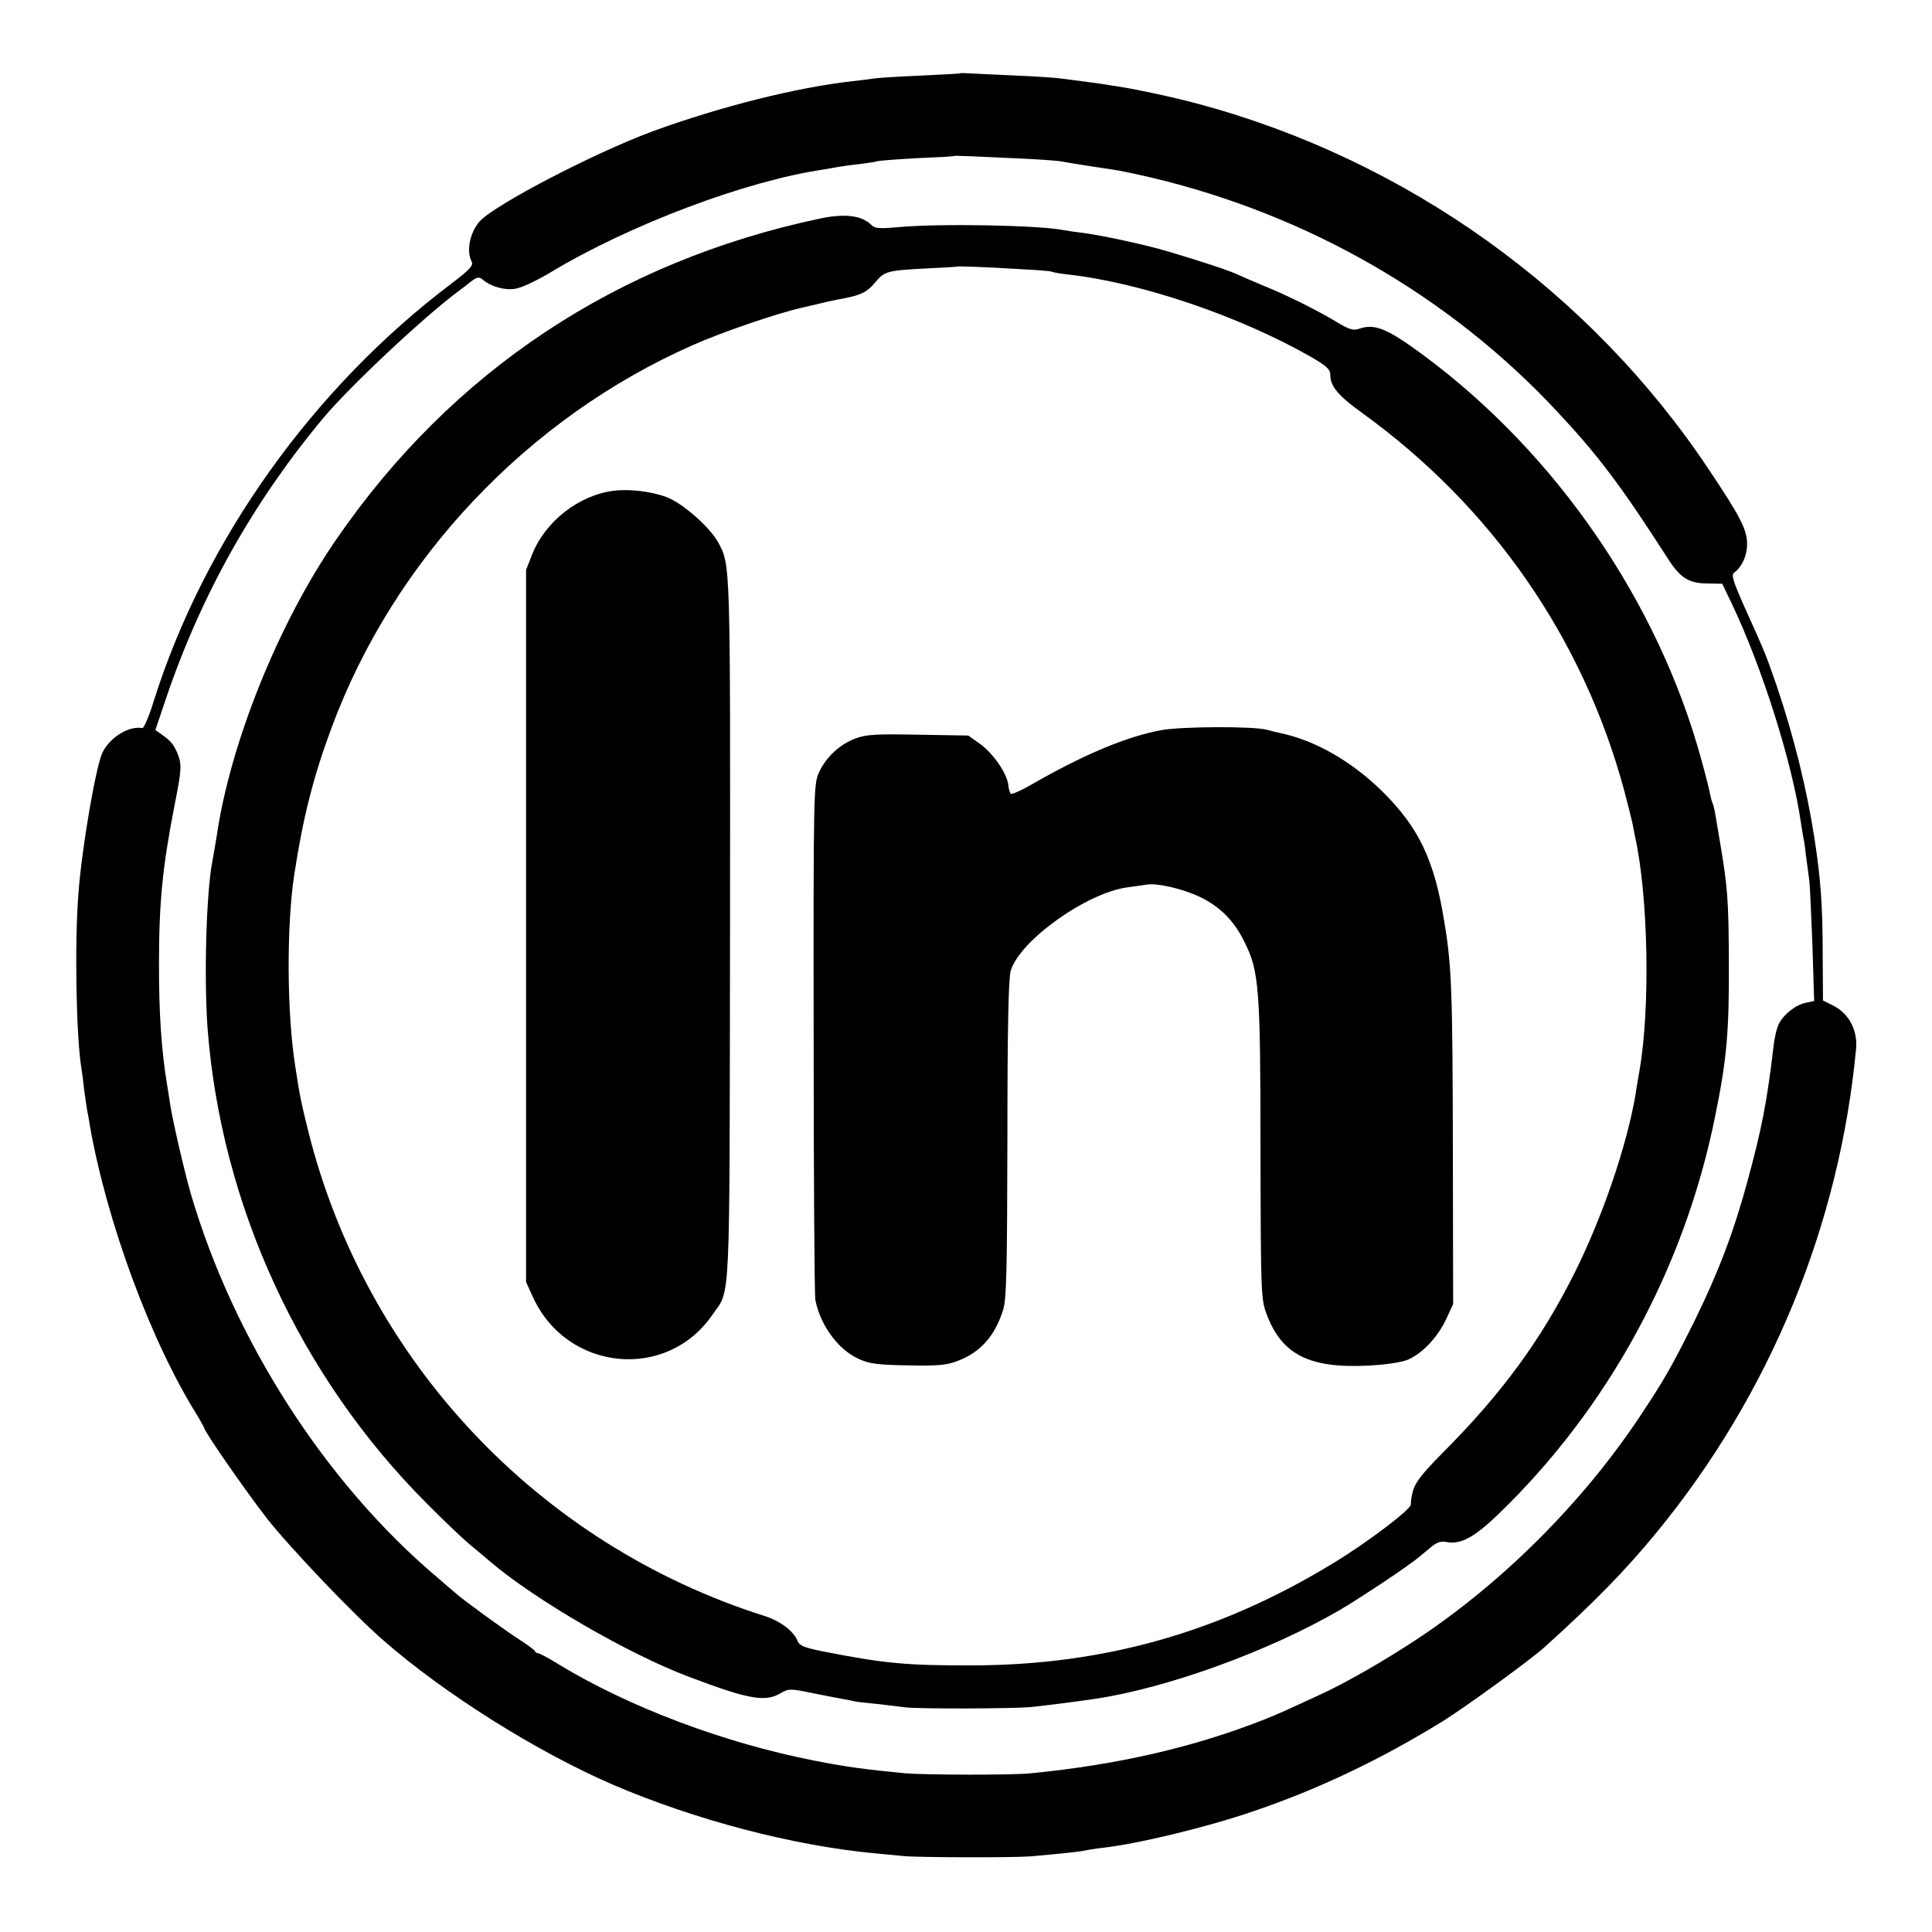
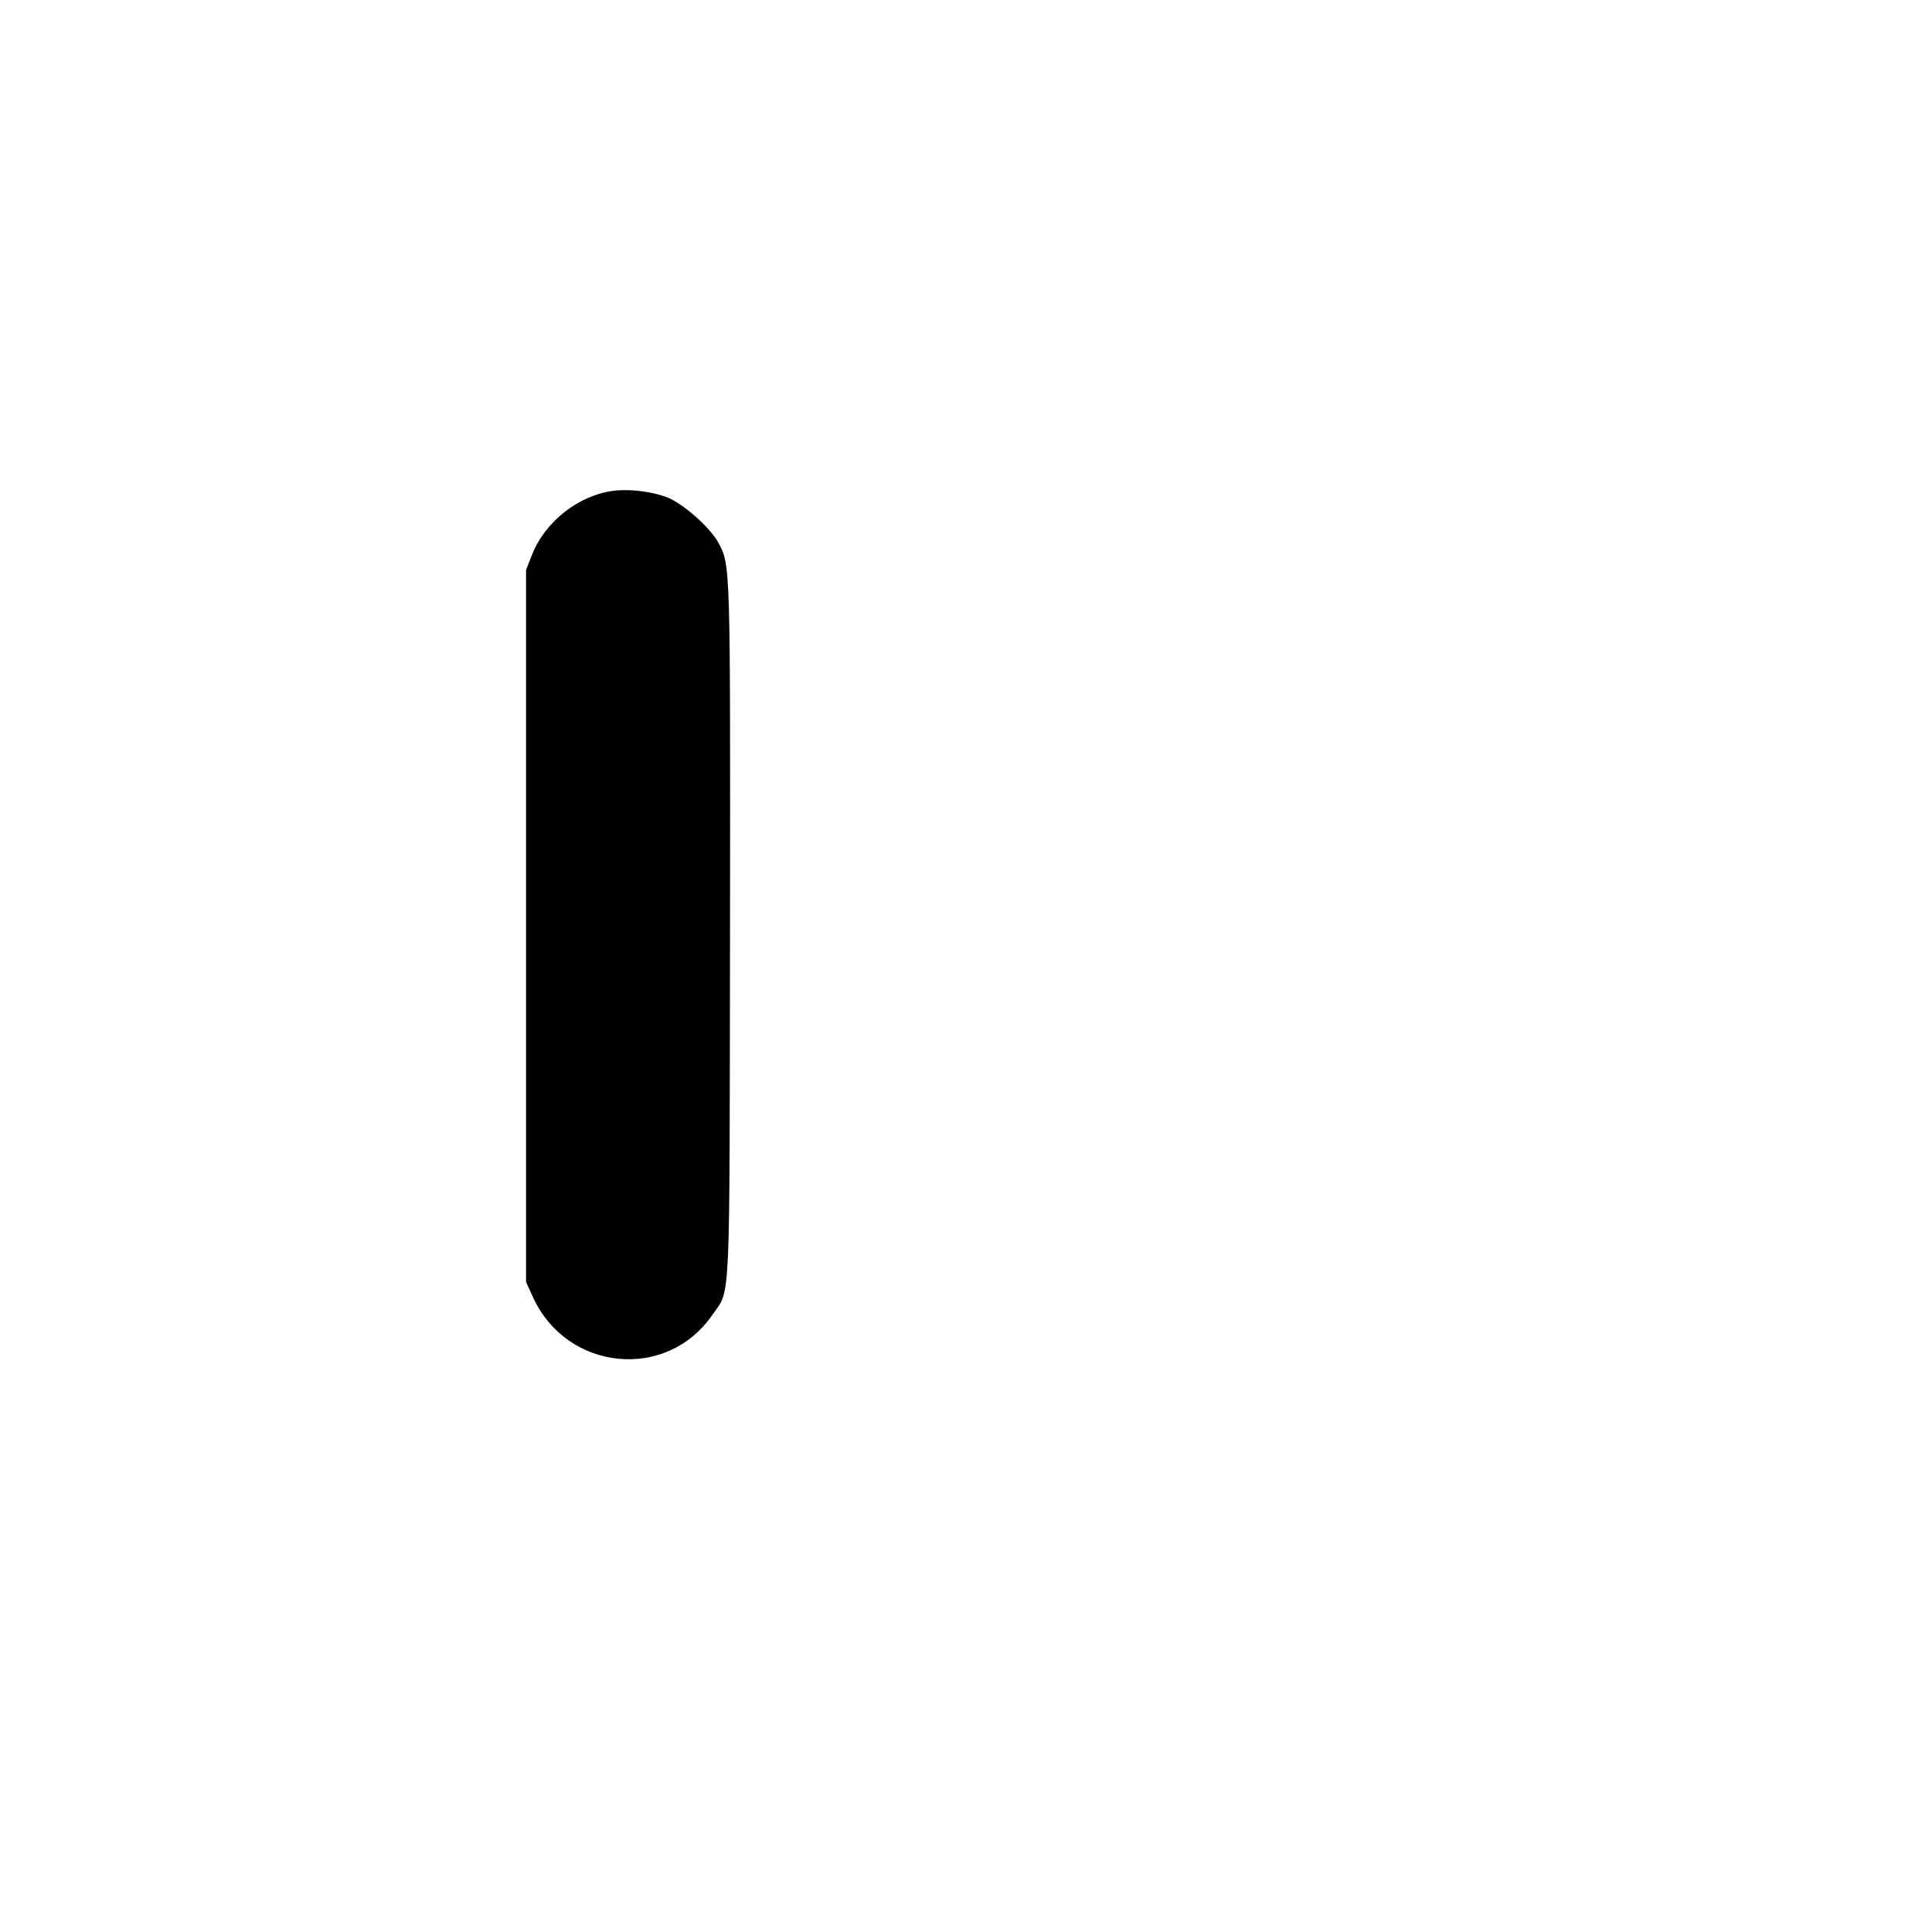
<svg xmlns="http://www.w3.org/2000/svg" version="1.0" width="700pt" height="700pt" viewBox="0 0 700 700" preserveAspectRatio="xMidYMid meet">
  <g transform="translate(0,700) scale(0.1,-0.1)" fill="#000000" stroke="none">
-     <path d="M3477 6734 c-1 -1 -65 -4 -142 -8 -77 -3 -151 -8 -165 -10 -14 -2 -50 -7 -80 -10 -205 -23 -479 -92 -726 -182 -213 -79 -574 -267 -627 -327 -35 -41 -48 -107 -28 -145 7 -14 -7 -29 -74 -80 -501 -378 -893 -928 -1077 -1509 -17 -57 -37 -102 -42 -101 -48 9 -116 -32 -144 -87 -24 -47 -76 -348 -88 -515 -14 -176 -8 -519 11 -630 2 -14 7 -49 10 -79 4 -30 9 -63 11 -75 2 -12 7 -34 9 -51 62 -354 223 -789 392 -1057 12 -21 23 -40 23 -42 0 -12 147 -224 226 -326 82 -105 316 -351 425 -445 221 -193 554 -402 829 -521 296 -127 651 -221 950 -249 36 -3 83 -8 105 -10 50 -5 393 -6 459 -1 91 8 181 17 196 21 8 2 38 7 65 10 126 14 376 74 545 132 239 81 464 189 688 327 83 52 316 221 367 267 181 163 297 282 409 419 409 499 661 1110 721 1751 6 65 -26 126 -80 154 l-40 20 -1 160 c0 182 -7 280 -30 428 -27 176 -75 371 -137 553 -38 110 -41 118 -116 284 -41 92 -49 117 -38 125 29 22 47 61 47 104 0 51 -23 97 -136 266 -431 649 -1097 1126 -1854 1329 -93 25 -226 53 -285 62 -16 2 -39 6 -50 8 -12 2 -48 7 -80 11 -33 4 -71 9 -85 11 -14 2 -83 7 -155 10 -71 3 -147 7 -168 8 -20 1 -38 2 -40 0z m213 -308 c69 -3 136 -8 150 -10 67 -12 168 -27 195 -31 17 -2 79 -15 139 -29 566 -135 1076 -428 1465 -844 150 -160 234 -271 404 -536 45 -70 75 -89 141 -90 l56 -1 35 -73 c109 -229 218 -572 250 -792 4 -25 8 -52 10 -60 2 -8 6 -37 9 -65 4 -27 9 -68 12 -90 2 -22 7 -128 11 -236 l6 -196 -29 -6 c-37 -7 -80 -41 -98 -75 -8 -15 -17 -52 -20 -82 -24 -204 -43 -301 -96 -495 -49 -180 -104 -325 -190 -500 -82 -165 -111 -216 -201 -351 -209 -313 -502 -604 -811 -807 -117 -77 -257 -157 -343 -196 -125 -58 -154 -71 -204 -91 -256 -101 -531 -164 -846 -195 -65 -7 -384 -6 -455 0 -145 14 -214 23 -330 46 -326 64 -670 193 -928 350 -35 22 -68 39 -72 39 -5 0 -10 3 -12 8 -2 4 -30 25 -63 46 -58 38 -198 140 -221 161 -6 5 -38 32 -70 60 -406 343 -738 861 -893 1391 -22 76 -66 265 -75 326 -3 21 -8 53 -11 70 -21 129 -29 258 -29 433 0 227 13 354 56 575 26 132 27 148 12 188 -14 34 -26 49 -60 72 l-21 15 37 110 c127 376 316 714 571 1020 97 116 369 371 494 463 6 4 23 17 39 30 25 19 31 20 45 9 30 -26 81 -40 119 -33 21 3 76 29 123 57 288 174 712 334 994 375 17 3 39 7 51 9 11 2 45 7 75 10 30 4 60 8 68 11 7 2 73 7 145 11 72 3 132 6 133 8 2 1 26 0 55 -1 29 -1 109 -5 178 -8z" />
-     <path d="M2970 6208 c-735 -156 -1332 -552 -1752 -1163 -209 -303 -384 -738 -433 -1075 -4 -25 -11 -67 -16 -93 -22 -117 -30 -421 -17 -602 49 -641 334 -1261 793 -1721 60 -61 131 -128 157 -150 26 -21 59 -49 74 -62 162 -138 499 -334 719 -417 217 -82 277 -93 333 -60 29 17 35 17 109 2 43 -9 96 -19 118 -23 22 -4 42 -8 45 -9 3 -1 39 -5 80 -9 41 -5 86 -10 100 -12 42 -6 391 -5 455 1 56 6 153 18 234 30 261 39 630 173 886 322 78 46 248 159 287 192 11 9 31 26 46 38 18 15 34 20 53 16 51 -10 101 17 188 101 399 385 674 891 785 1440 43 211 51 306 50 561 -1 223 -4 271 -34 445 -5 30 -12 70 -15 89 -3 19 -8 37 -10 41 -2 3 -6 18 -9 32 -2 14 -16 69 -31 123 -156 573 -527 1113 -1009 1469 -131 97 -177 115 -234 94 -19 -6 -36 -1 -80 26 -72 43 -178 96 -262 130 -36 15 -78 33 -95 41 -32 15 -138 50 -250 83 -79 24 -236 58 -310 68 -27 3 -59 8 -70 10 -88 18 -449 25 -601 11 -67 -6 -84 -5 -97 8 -35 35 -97 42 -187 23z m724 -183 c60 -3 112 -7 115 -9 3 -2 29 -7 56 -10 266 -29 623 -150 883 -298 60 -35 72 -46 72 -67 0 -41 29 -75 115 -137 470 -339 801 -816 950 -1369 13 -49 26 -101 29 -115 3 -14 7 -36 10 -50 48 -217 56 -622 16 -850 -5 -30 -12 -68 -14 -85 -32 -188 -120 -444 -220 -645 -123 -246 -265 -440 -483 -658 -68 -69 -95 -103 -103 -132 -6 -21 -9 -44 -8 -50 4 -16 -155 -137 -282 -214 -408 -249 -827 -368 -1300 -370 -243 -1 -327 7 -545 50 -70 14 -88 21 -95 38 -14 36 -63 73 -120 91 -820 260 -1447 927 -1654 1760 -25 101 -29 120 -46 230 -31 195 -32 510 -4 695 32 209 69 355 136 535 226 609 710 1121 1309 1385 104 46 298 113 394 135 101 24 105 25 158 35 59 12 79 22 109 58 32 39 45 42 178 49 63 3 116 6 117 7 3 2 99 -1 227 -9z" />
    <path d="M2225 5222 c-126 -15 -249 -110 -297 -231 l-22 -56 0 -1290 0 -1290 26 -57 c124 -267 484 -302 649 -62 67 97 62 -2 64 1394 1 1337 2 1322 -43 1405 -31 56 -129 142 -187 164 -54 20 -132 30 -190 23z" />
-     <path d="M4210 4355 c-124 -22 -282 -88 -470 -196 -39 -23 -74 -38 -78 -35 -3 4 -8 19 -9 34 -6 42 -54 111 -101 146 l-44 31 -180 3 c-152 3 -188 1 -227 -13 -59 -22 -108 -68 -134 -124 -19 -44 -20 -65 -19 -960 0 -504 3 -931 6 -950 17 -90 81 -179 154 -213 40 -19 67 -23 180 -25 112 -2 140 0 184 17 81 31 134 91 163 186 12 40 14 150 15 618 0 406 4 581 12 609 33 109 274 282 423 302 28 4 59 8 70 10 39 6 128 -15 189 -43 76 -36 128 -88 166 -167 52 -105 57 -167 57 -755 1 -518 2 -537 22 -591 55 -147 154 -197 367 -187 68 4 123 12 146 22 52 23 106 80 137 145 l26 56 -1 555 c-1 574 -4 669 -31 830 -36 225 -93 343 -227 475 -111 108 -242 183 -368 209 -13 3 -34 8 -48 12 -49 13 -304 12 -380 -1z" />
  </g>
</svg>